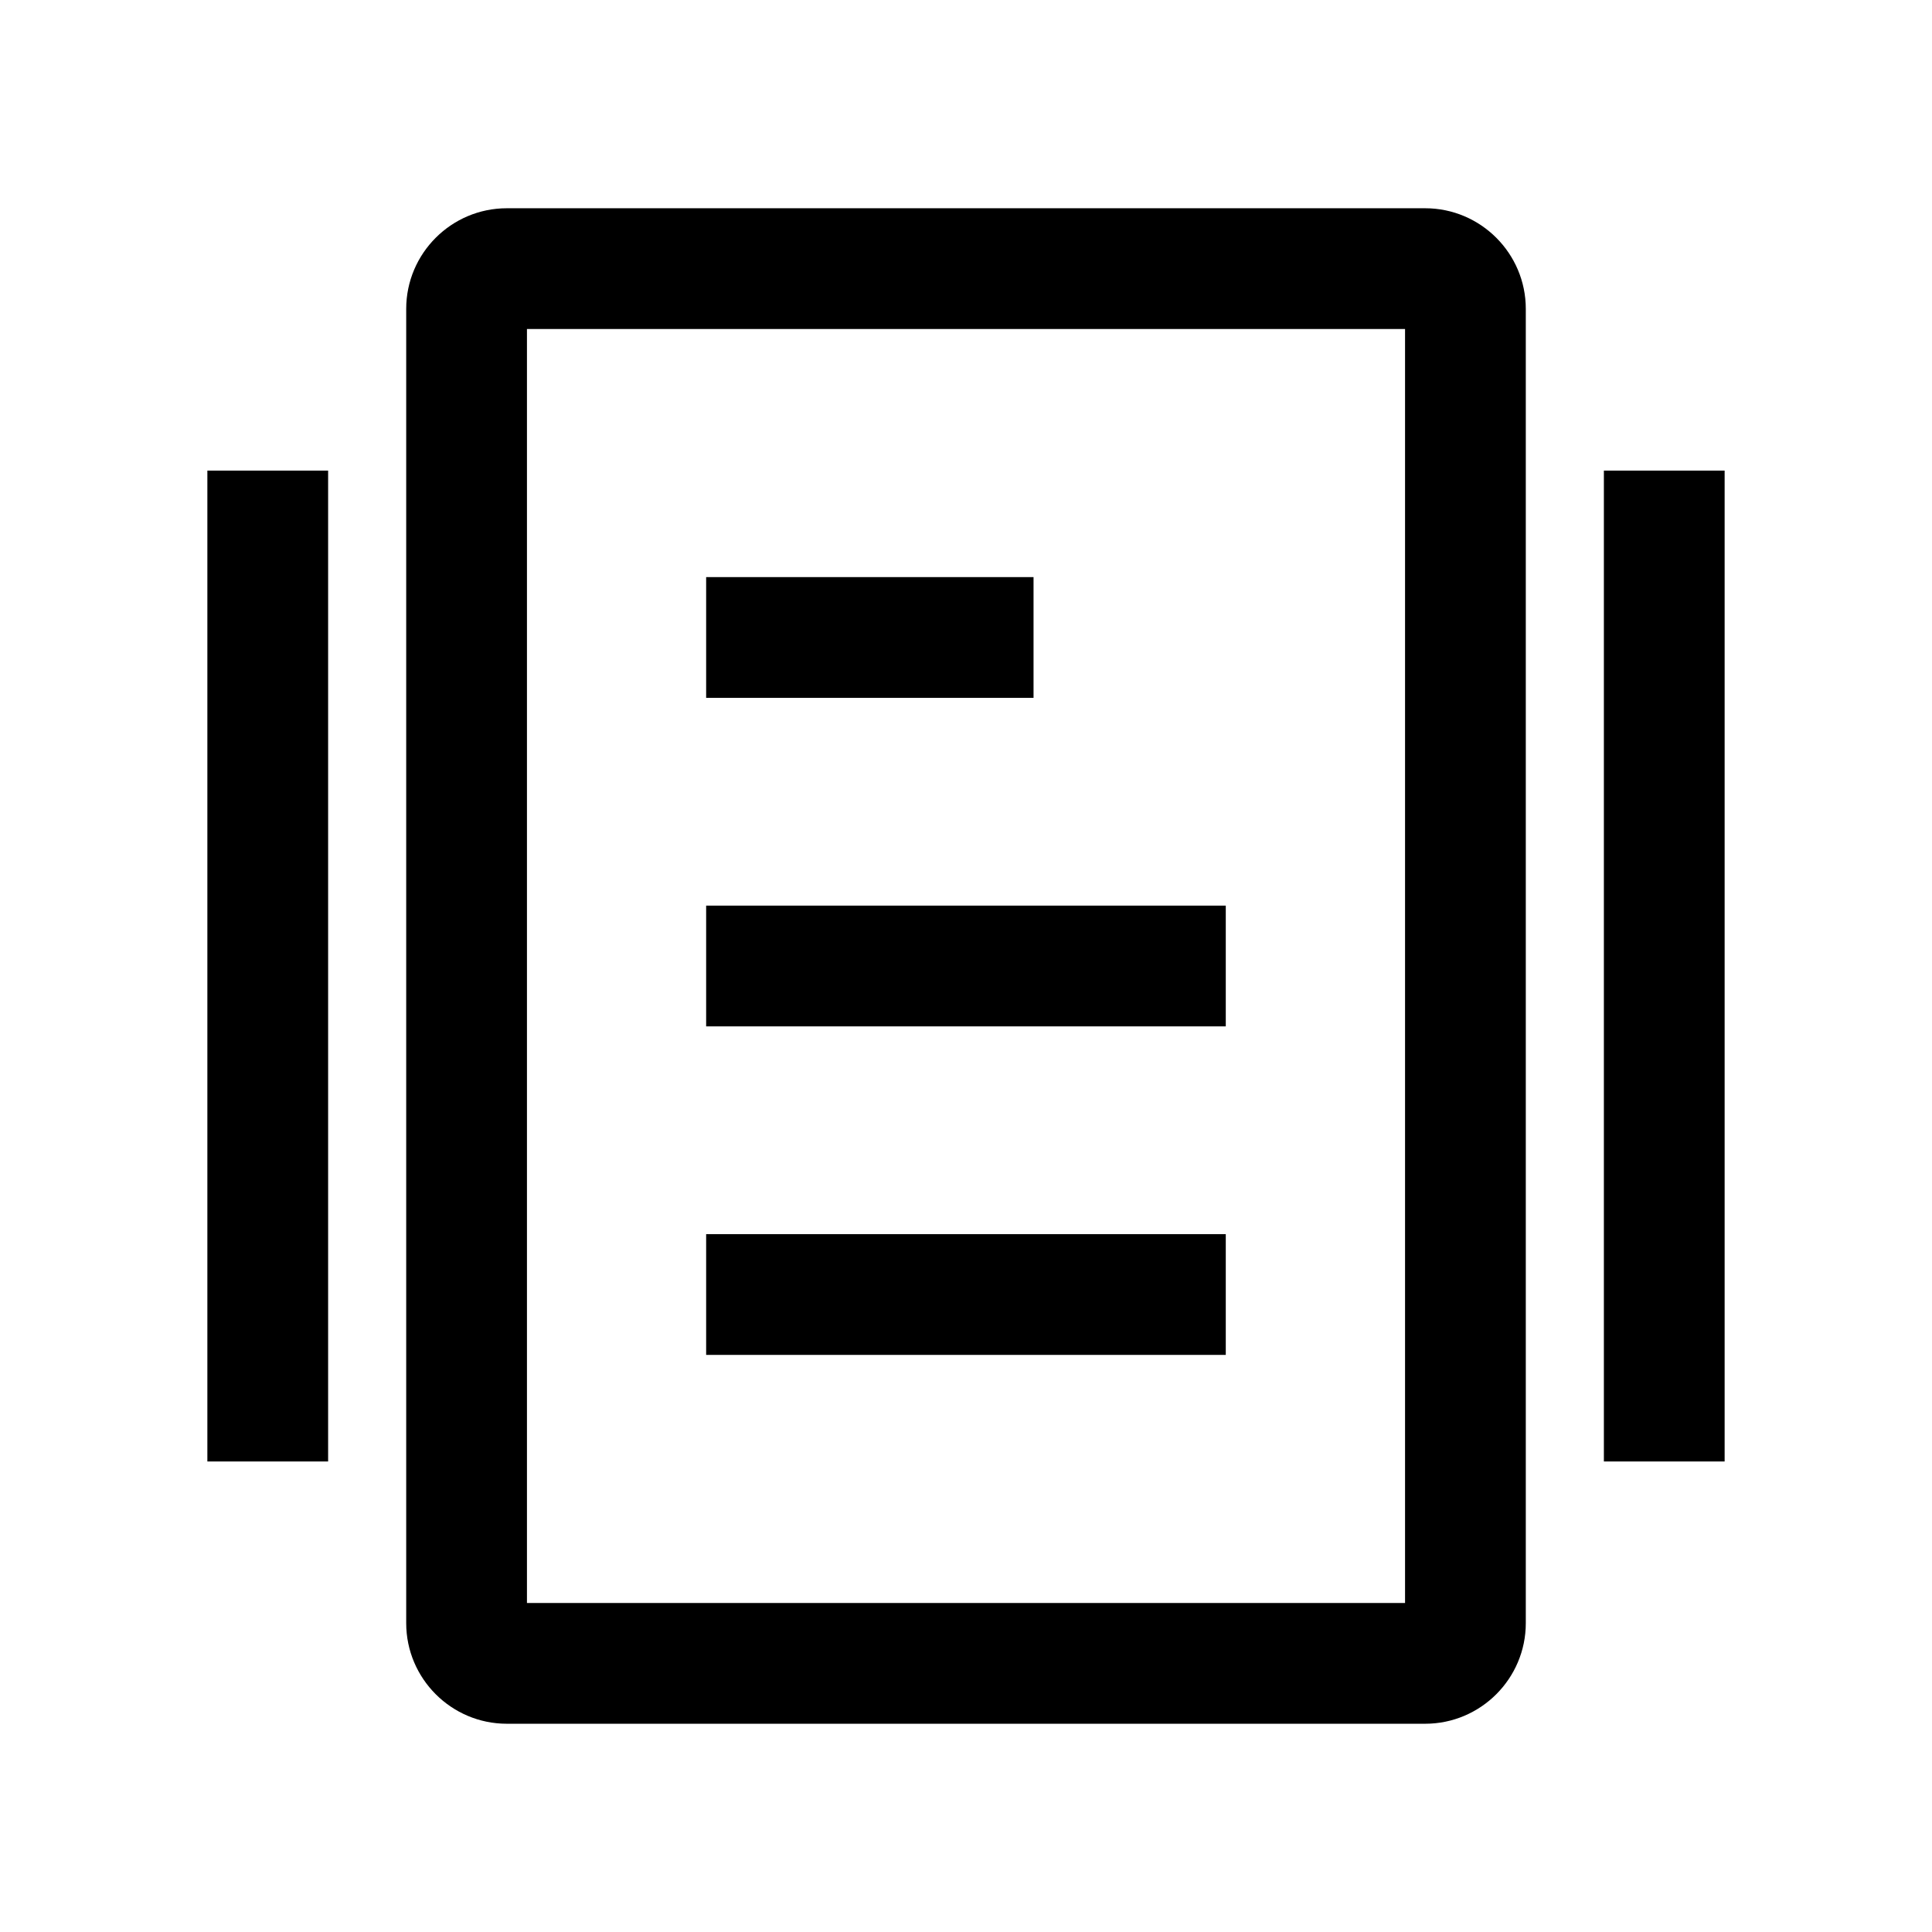
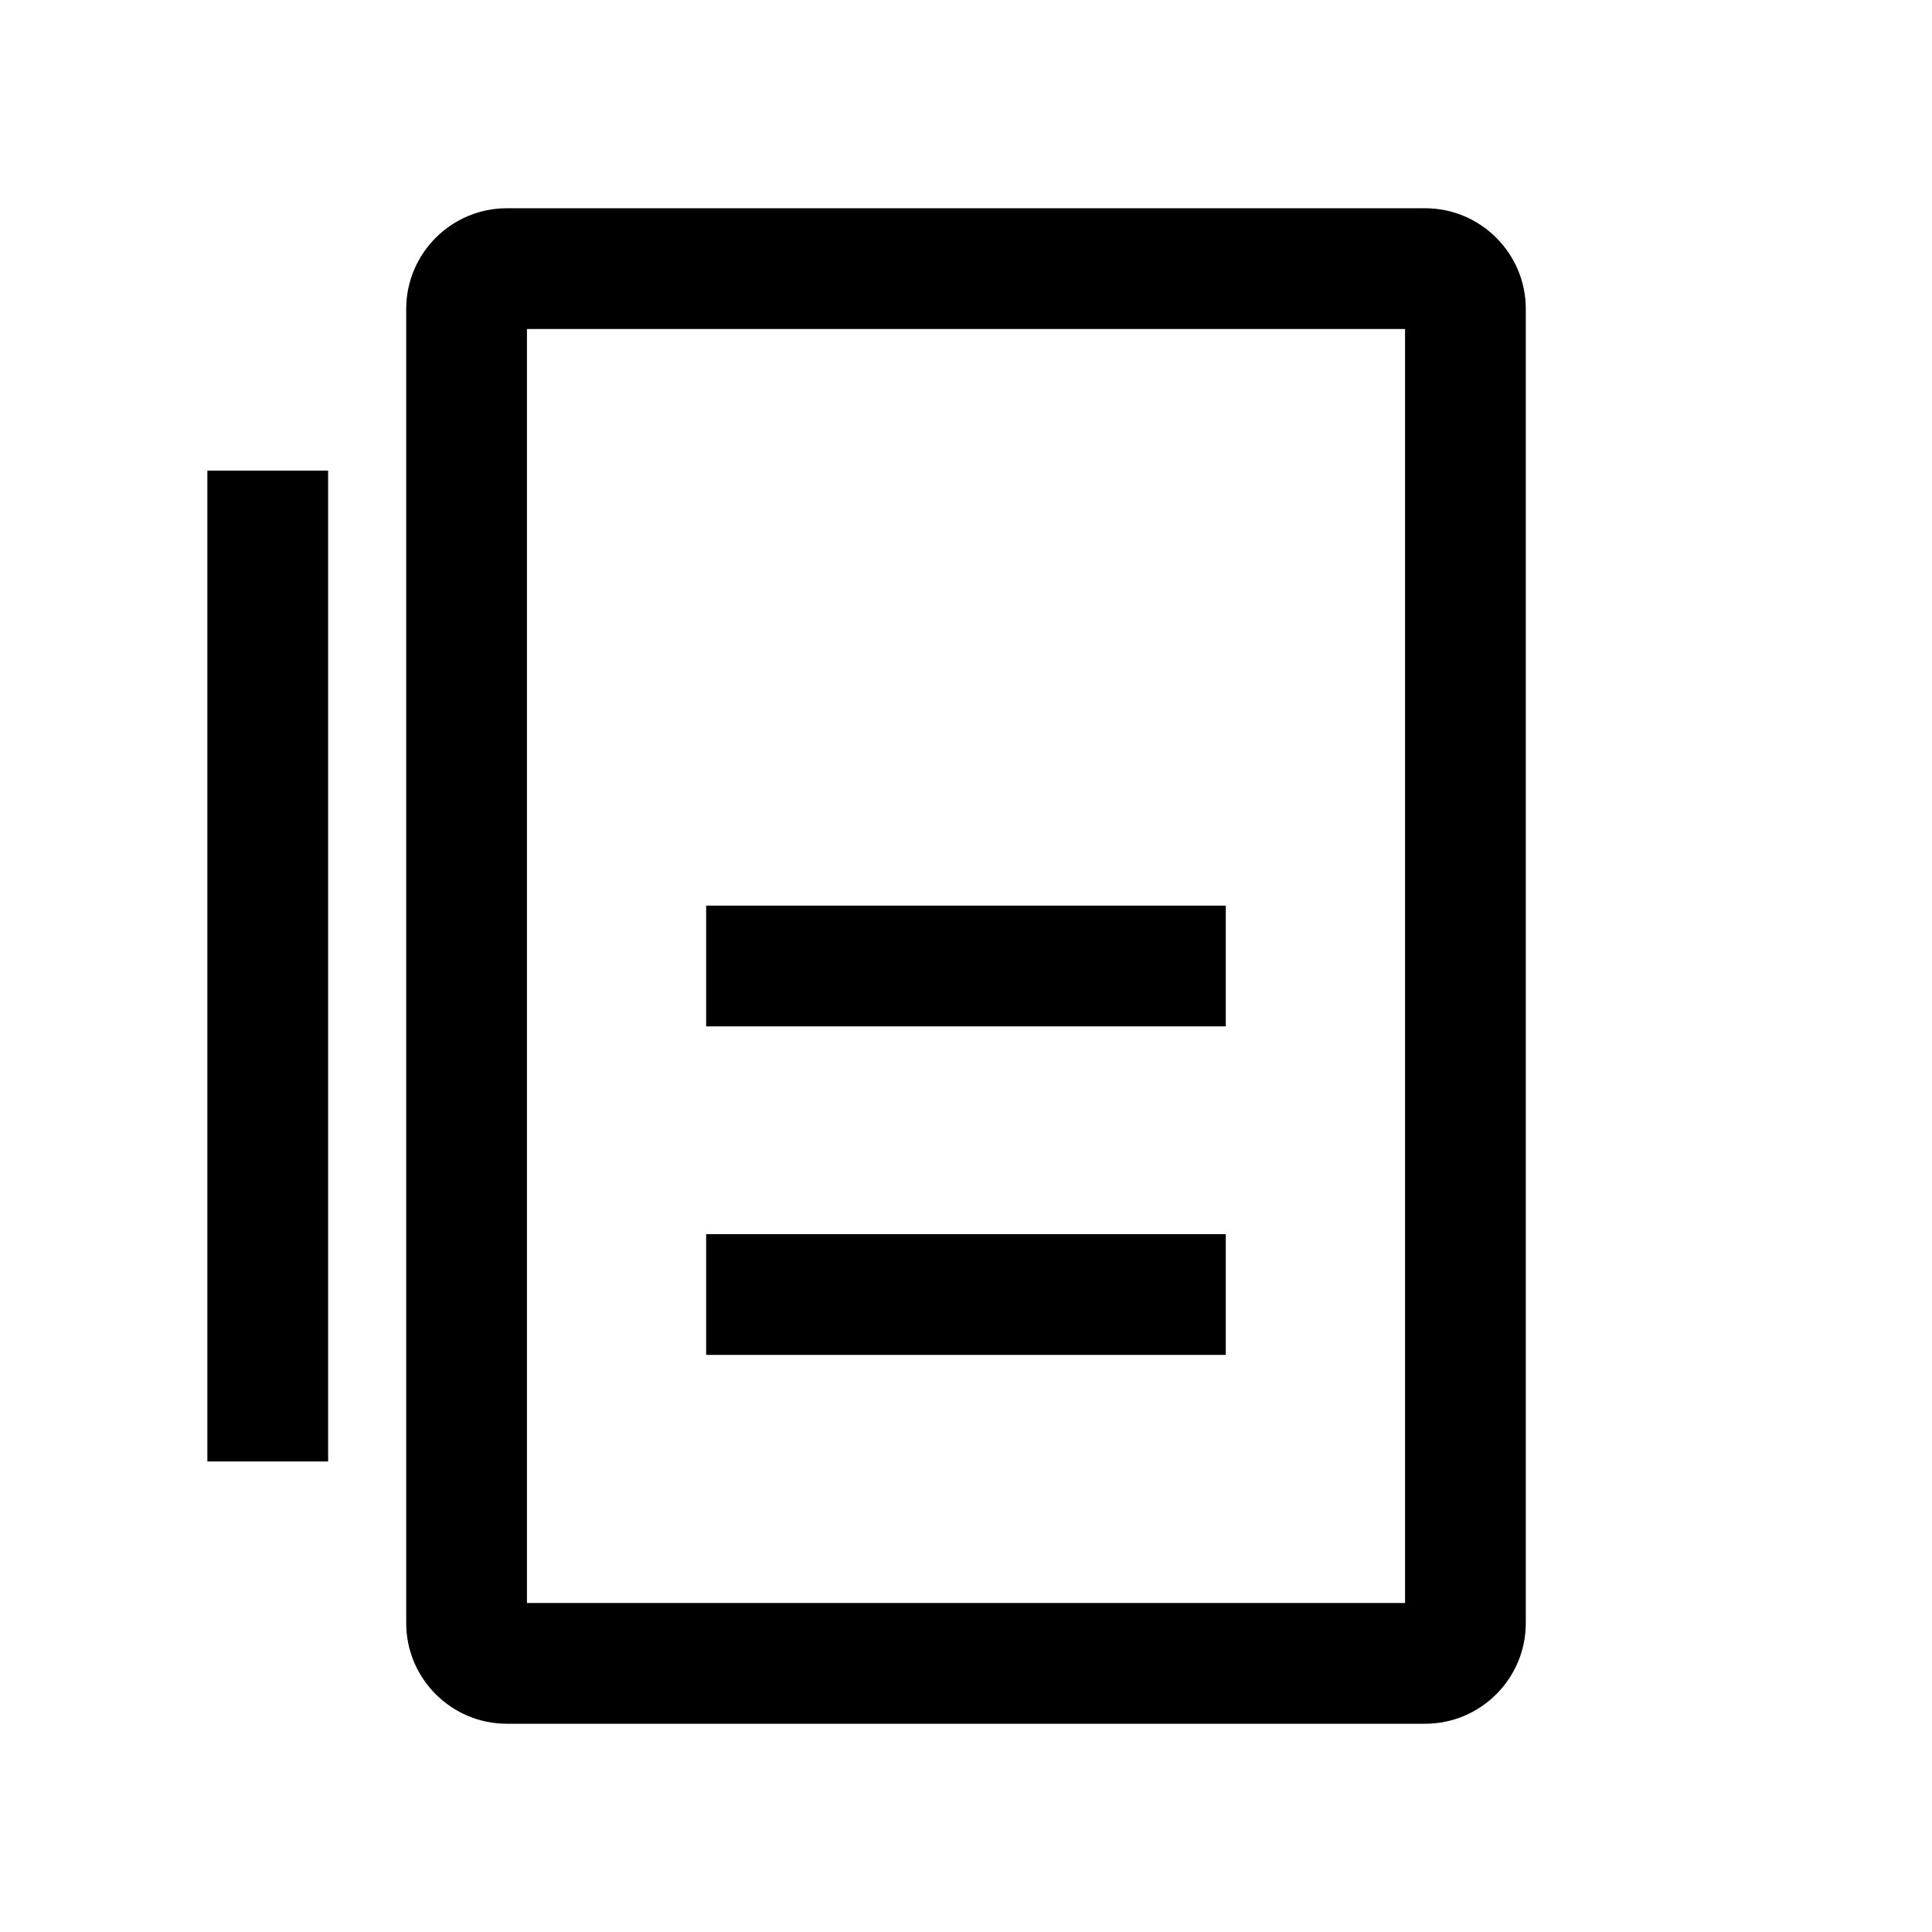
<svg xmlns="http://www.w3.org/2000/svg" viewBox="0 0 24 24">
  <path d="m17.704 2.587h-11.408c-.689 0-1.25.561-1.25 1.25v16.326c0 .689.561 1.25 1.25 1.25h11.408c.689 0 1.25-.561 1.25-1.25v-16.326c0-.689-.561-1.25-1.25-1.25zm-.25 17.326h-10.908v-15.826h10.908v15.826z" />
-   <path d="m19.924 5.846h1.5v12.309h-1.5z" />
  <path d="m2.576 5.846h1.5v12.309h-1.5z" />
  <path d="m8.772 15.331h6.455v1.5h-6.455z" />
  <path d="m8.772 11.25h6.455v1.5h-6.455z" />
-   <path d="m8.772 7.169h4.067v1.5h-4.067z" />
</svg>